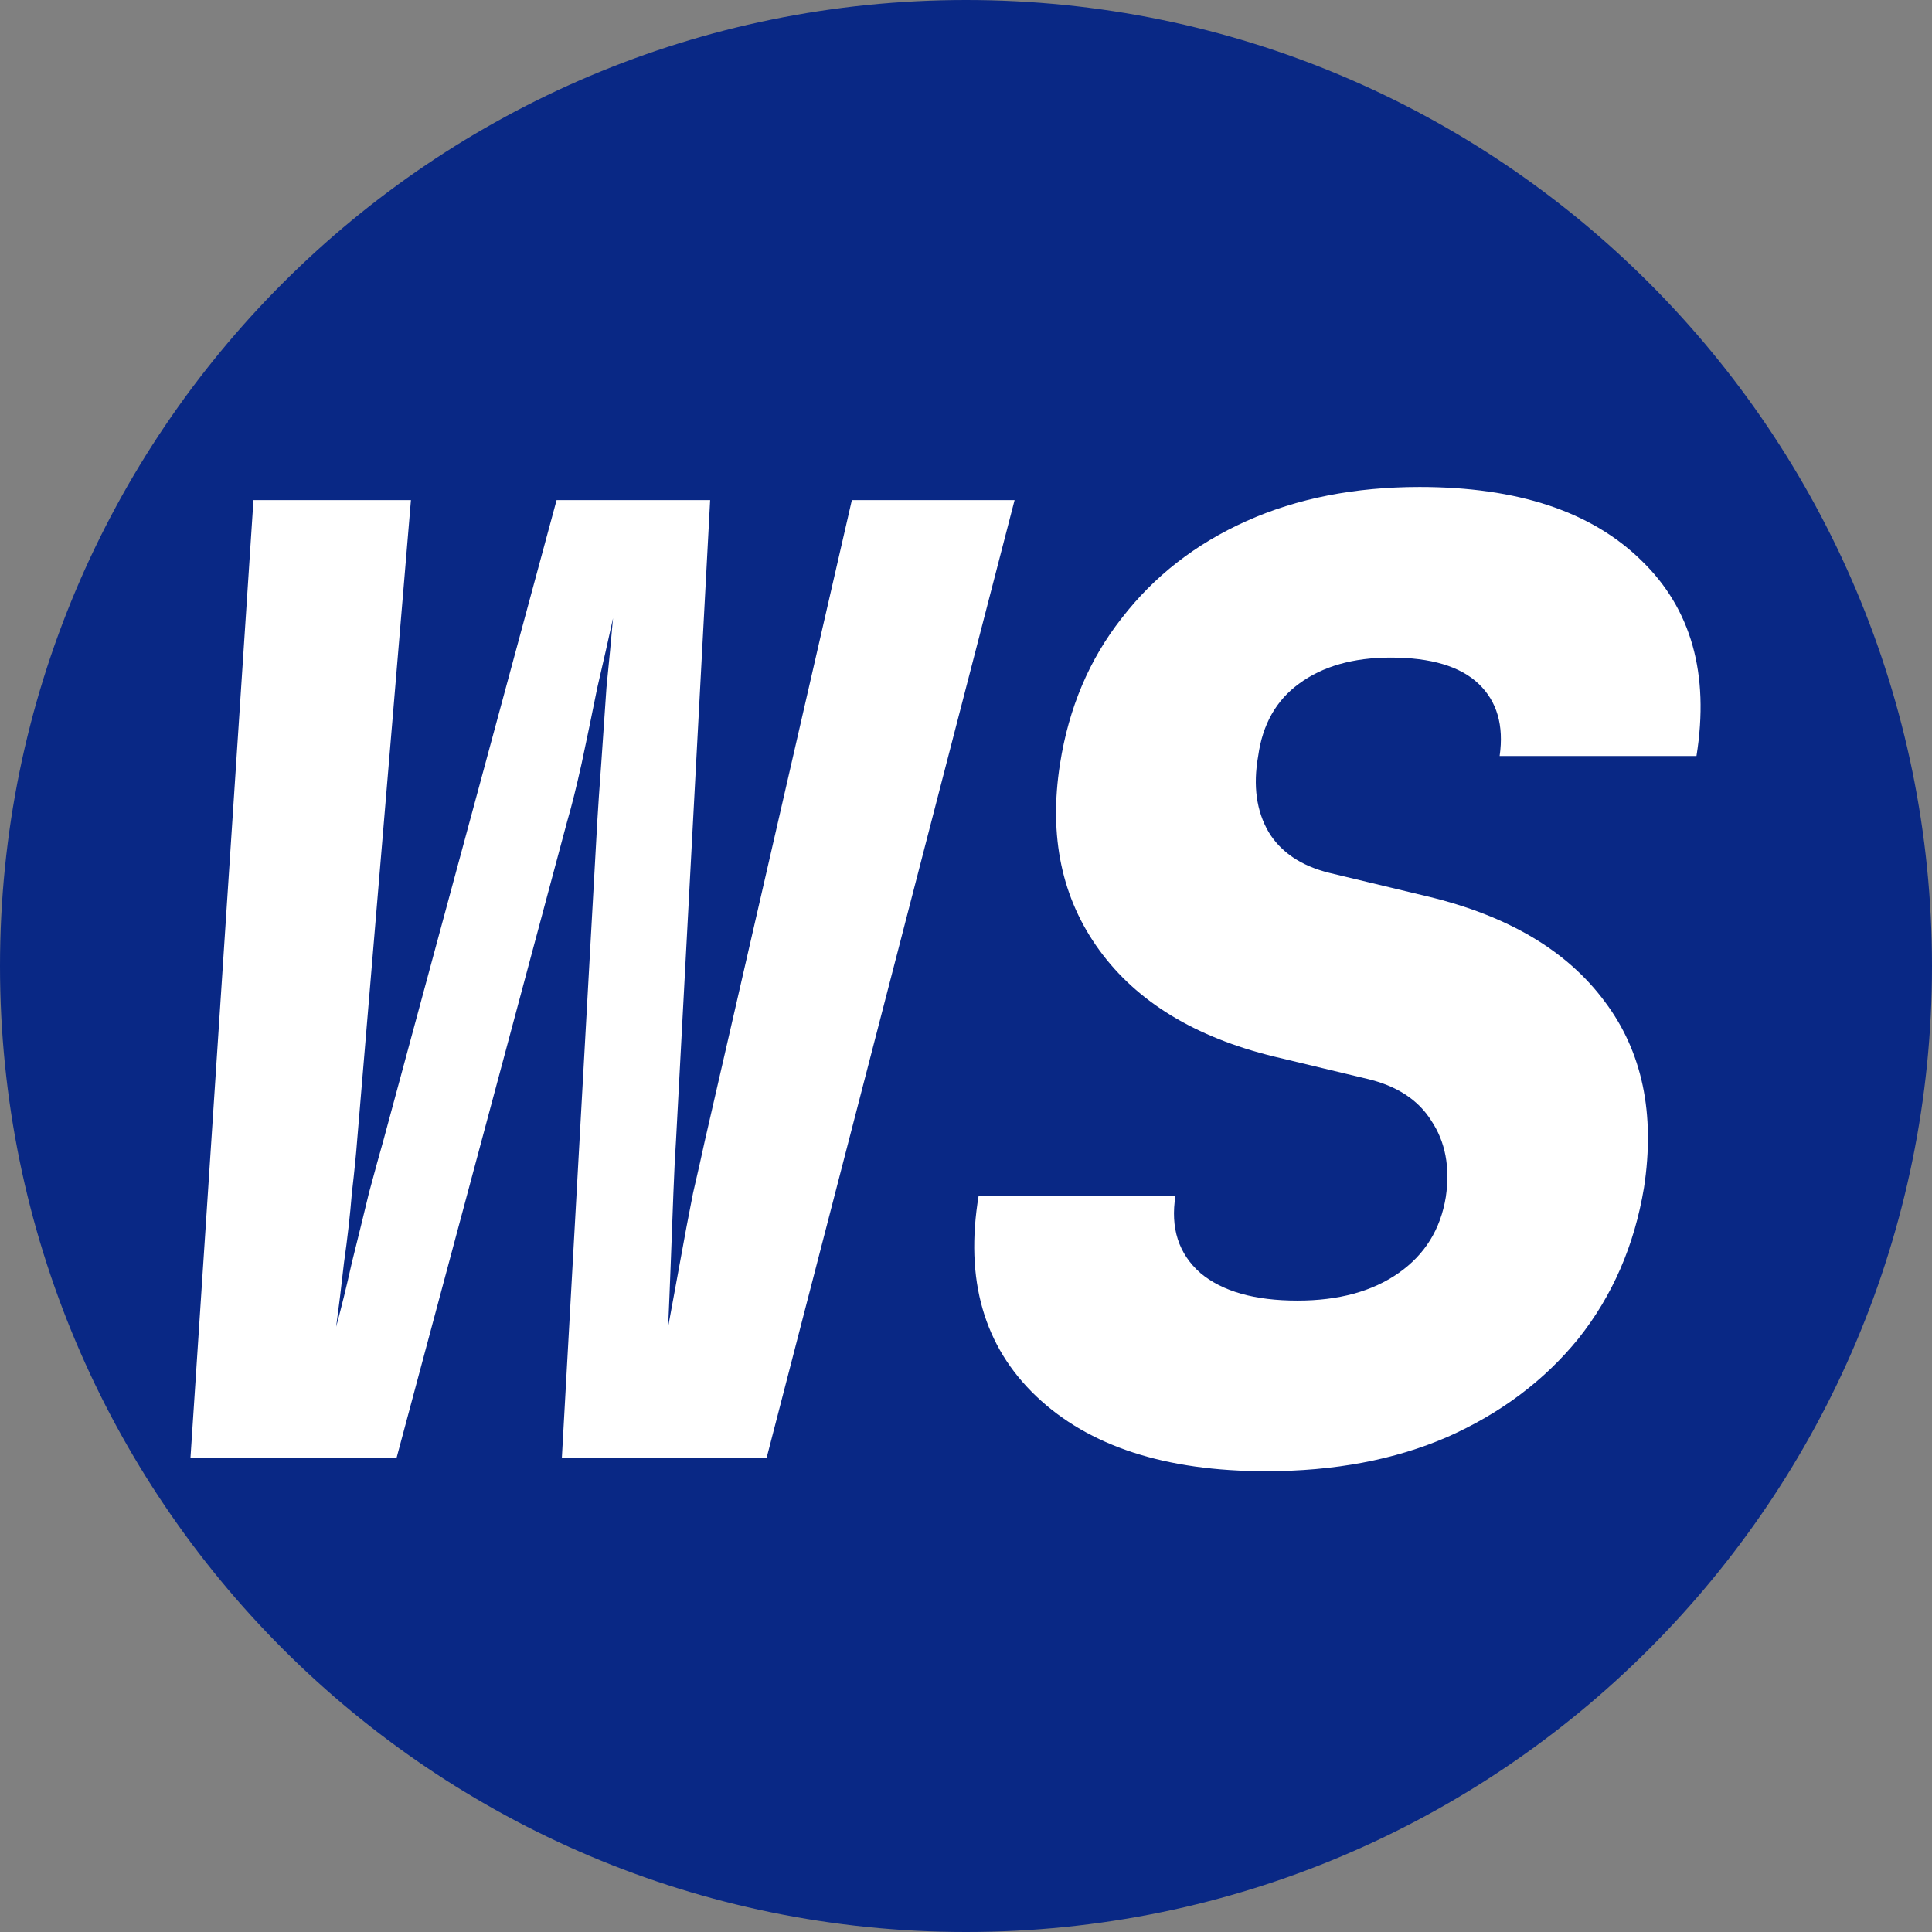
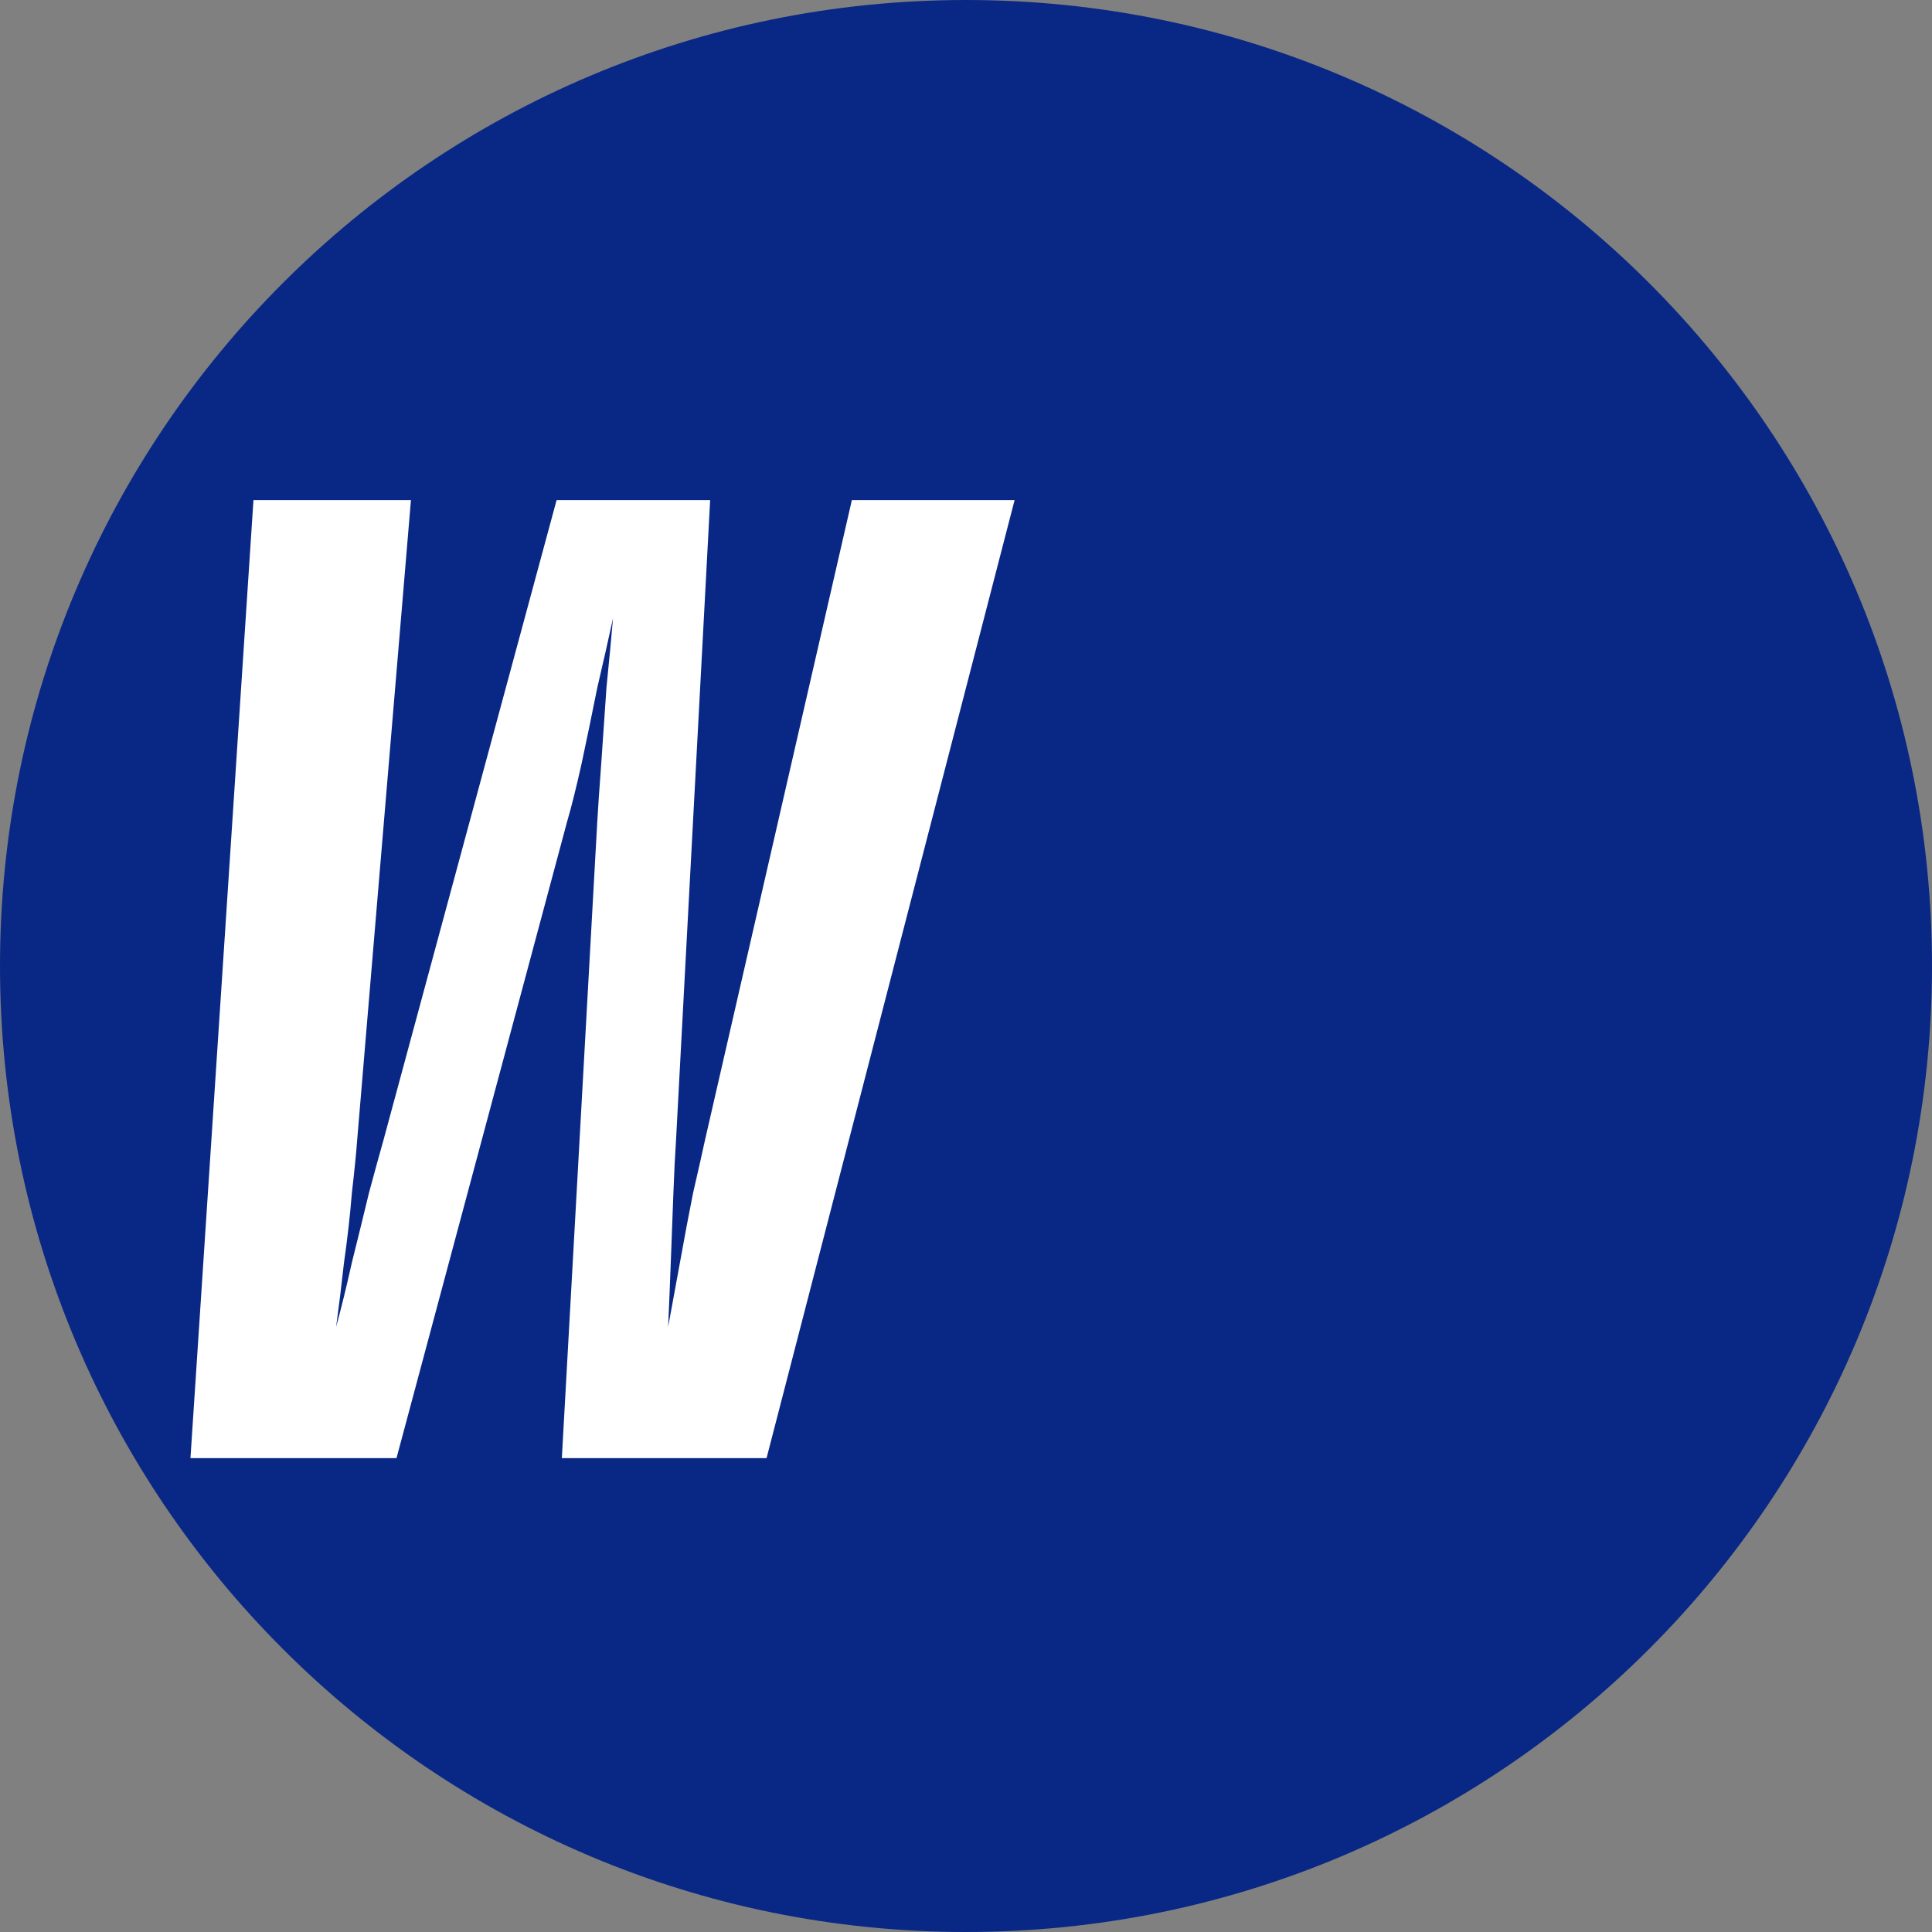
<svg xmlns="http://www.w3.org/2000/svg" version="1.1" width="100" height="100">
  <rect width="100%" height="100%" fill="#808080" stroke="none" />
  <svg width="100" height="100" viewBox="0 0 100 100" fill="none">
    <path d="M0 50C0 22.386 22.386 0 50 0V0C77.614 0 100 22.386 100 50V50C100 77.614 77.614 100 50 100V100C22.386 100 0 77.614 0 50V50Z" fill="#092885" />
-     <path d="M65.53 76.149C60.322 76.149 56.36 74.859 53.643 72.278C50.926 69.696 49.93 66.232 50.655 61.885H60.843C60.572 63.56 61.002 64.896 62.134 65.893C63.266 66.844 64.941 67.319 67.16 67.319C69.288 67.319 71.032 66.844 72.39 65.893C73.749 64.942 74.564 63.629 74.836 61.953C75.062 60.413 74.813 59.1 74.088 58.013C73.409 56.927 72.3 56.202 70.76 55.84L65.938 54.685C61.862 53.689 58.851 51.855 56.904 49.183C54.956 46.511 54.277 43.296 54.866 39.538C55.319 36.64 56.383 34.127 58.058 31.998C59.734 29.825 61.885 28.149 64.511 26.972C67.138 25.794 70.126 25.206 73.477 25.206C78.549 25.206 82.375 26.474 84.957 29.01C87.538 31.5 88.489 34.874 87.809 39.13H77.621C77.847 37.545 77.485 36.3 76.534 35.395C75.583 34.489 74.066 34.036 71.983 34.036C70.036 34.036 68.451 34.489 67.228 35.395C66.051 36.255 65.349 37.5 65.123 39.13C64.851 40.67 65.032 41.983 65.666 43.07C66.3 44.111 67.341 44.813 68.79 45.176L73.885 46.398C78.051 47.395 81.107 49.206 83.055 51.832C85.002 54.413 85.681 57.629 85.092 61.477C84.594 64.466 83.462 67.07 81.696 69.289C79.93 71.462 77.666 73.16 74.904 74.383C72.187 75.561 69.062 76.149 65.53 76.149Z" fill="white" />
    <path d="M9.858 75.471L13.119 25.886H21.27L18.485 59.033C18.439 59.667 18.349 60.573 18.213 61.75C18.122 62.882 17.987 64.082 17.806 65.35C17.67 66.573 17.534 67.682 17.398 68.678C17.67 67.682 17.941 66.573 18.213 65.35C18.53 64.082 18.824 62.882 19.096 61.75C19.413 60.573 19.662 59.667 19.843 59.033L28.809 25.886H36.757L34.99 59.033C34.945 59.667 34.9 60.573 34.855 61.75C34.809 62.882 34.764 64.082 34.719 65.35C34.673 66.573 34.628 67.682 34.583 68.678C34.764 67.682 34.968 66.573 35.194 65.35C35.421 64.082 35.647 62.882 35.873 61.75C36.145 60.573 36.349 59.667 36.485 59.033L44.092 25.886H52.515L39.677 75.471H29.081L30.915 42.528C30.96 41.758 31.028 40.761 31.119 39.539C31.209 38.271 31.3 36.958 31.39 35.599C31.526 34.241 31.64 33.041 31.73 31.999C31.504 33.041 31.232 34.241 30.915 35.599C30.643 36.958 30.372 38.271 30.1 39.539C29.828 40.761 29.579 41.758 29.353 42.528L20.523 75.471H9.858Z" fill="white" />
  </svg>
  <style>@media (prefers-color-scheme: light) { :root { filter: none; } }
@media (prefers-color-scheme: dark) { :root { filter: none; } }
</style>
</svg>